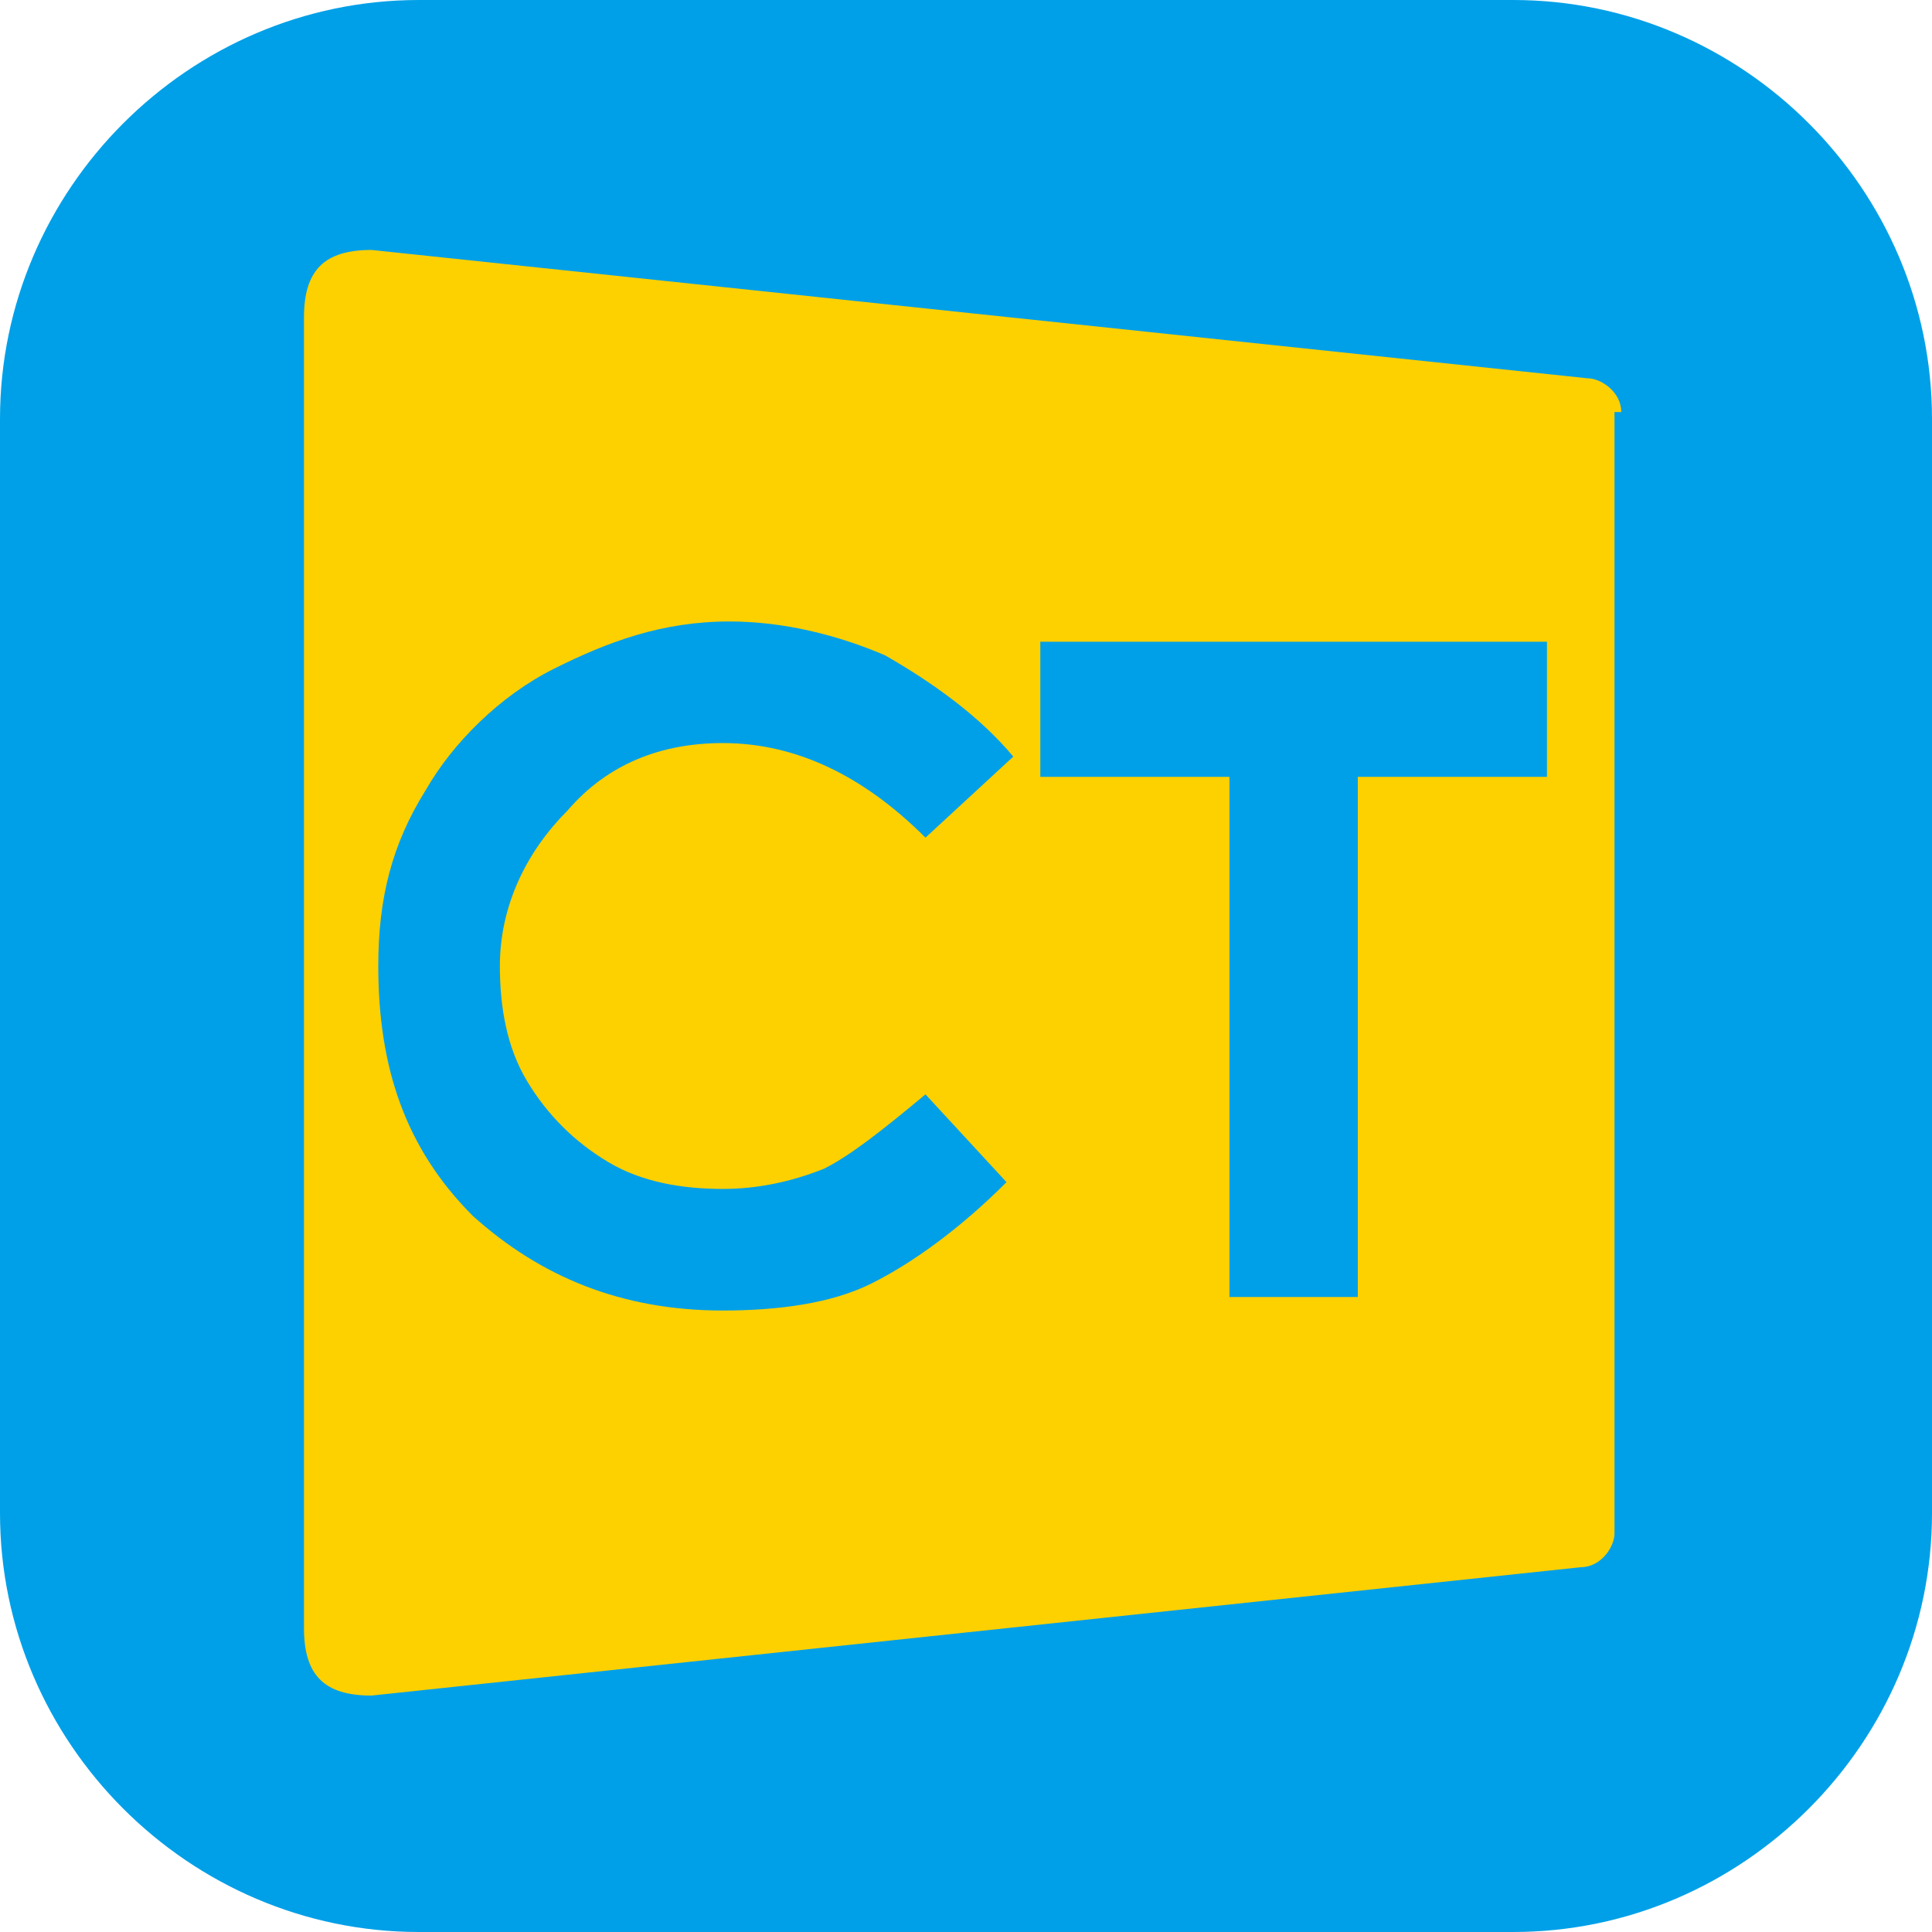
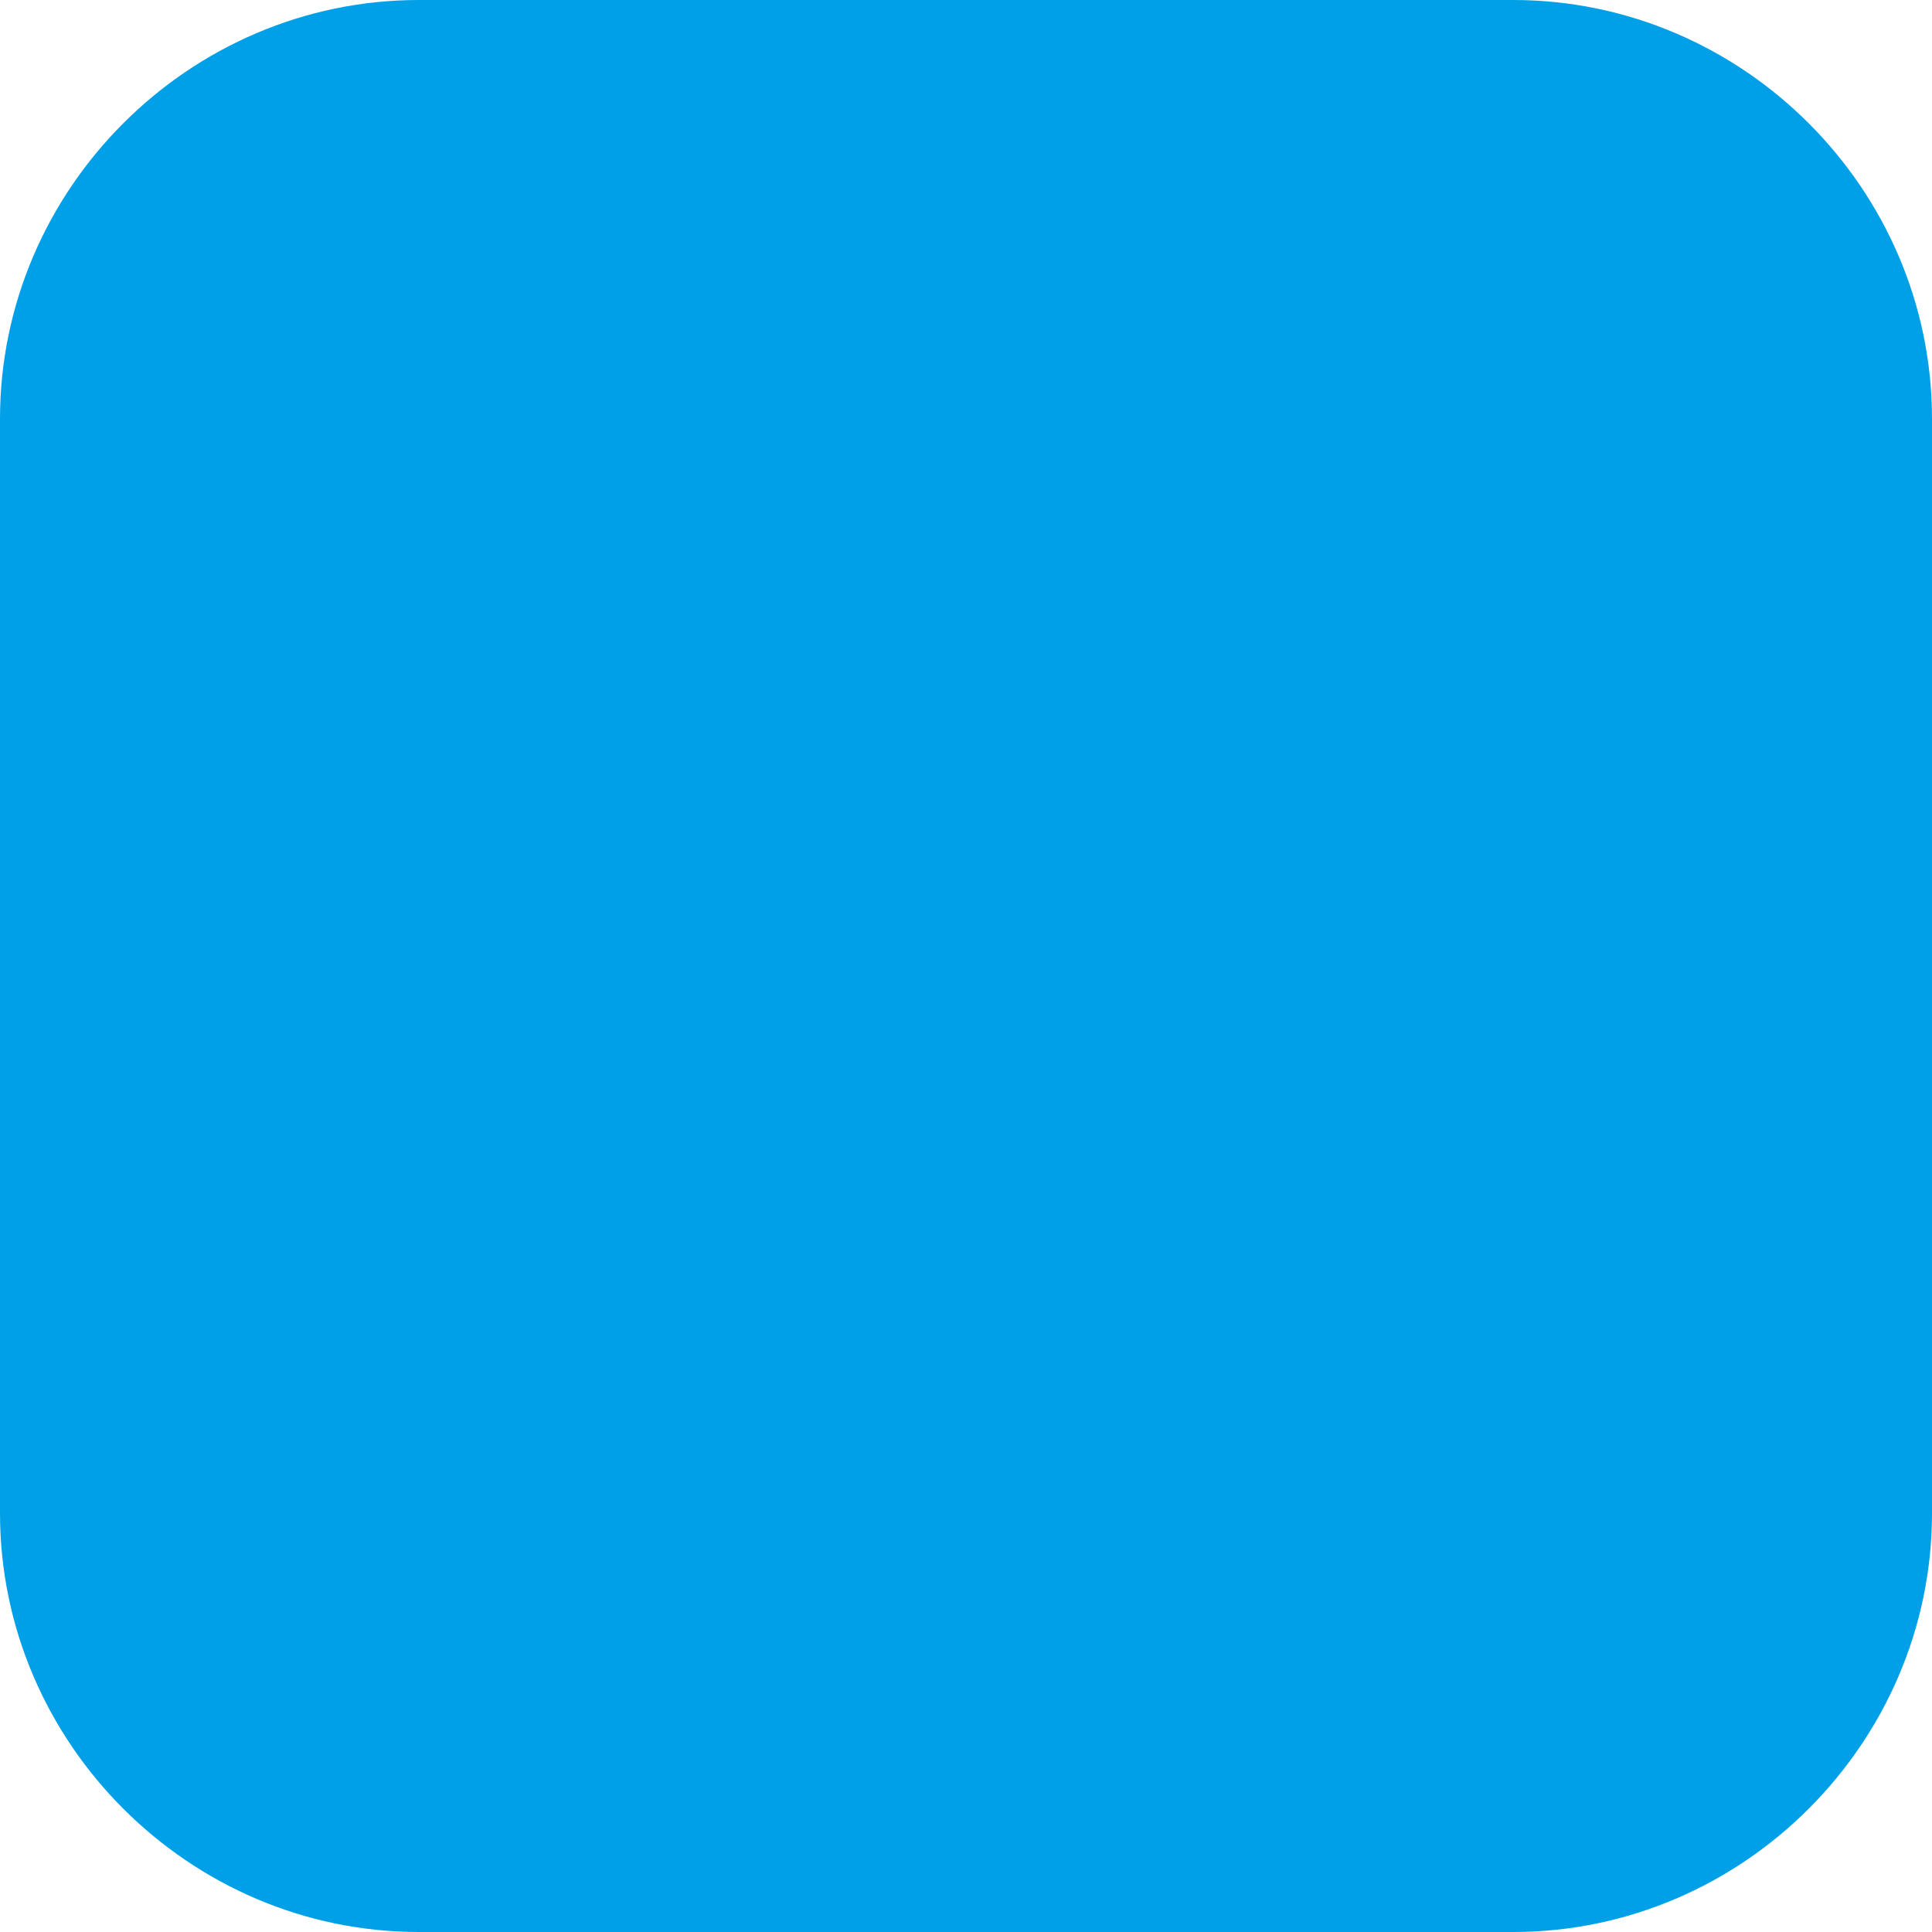
<svg xmlns="http://www.w3.org/2000/svg" width="80" height="80" viewBox="0 0 80 80" fill="none">
-   <path d="M80 62.657C80 72.168 72.168 80 62.657 80H17.343C7.832 80 0 72.168 0 62.657V17.343C0 7.832 7.832 0 17.343 0H62.657C72.168 0 80 7.832 80 17.343V62.657V62.657Z" fill="#00A0E8" />
-   <path d="M67.133 17.063C67.133 16.224 66.294 15.664 65.734 15.664L15.385 10.35C13.427 10.35 12.587 11.189 12.587 13.147C12.587 13.706 12.587 66.853 12.587 67.413C12.587 69.371 13.427 70.21 15.385 70.21L65.454 64.895C66.294 64.895 66.853 64.056 66.853 63.496V17.063H67.133Z" fill="#FDD000" />
-   <path d="M41.958 31.329L38.322 34.685C35.804 32.168 33.007 30.769 29.93 30.769C27.413 30.769 25.175 31.608 23.497 33.566C21.818 35.245 20.699 37.483 20.699 40C20.699 41.678 20.979 43.357 21.818 44.755C22.657 46.154 23.776 47.273 25.175 48.112C26.573 48.951 28.252 49.231 29.93 49.231C31.329 49.231 32.727 48.951 34.126 48.392C35.245 47.832 36.643 46.713 38.322 45.315L41.678 48.951C39.72 50.909 37.762 52.308 36.084 53.147C34.406 53.986 32.168 54.266 29.93 54.266C25.734 54.266 22.378 52.867 19.581 50.35C16.783 47.552 15.664 44.196 15.664 40C15.664 37.203 16.224 34.965 17.622 32.727C18.741 30.769 20.699 28.811 22.937 27.692C25.175 26.573 27.413 25.734 30.21 25.734C32.448 25.734 34.685 26.294 36.643 27.133C38.601 28.252 40.559 29.65 41.958 31.329Z" fill="#00A0E8" />
-   <path d="M43.077 26.573H64.056V32.168H56.224V53.706H50.909V32.168H43.077V26.573V26.573Z" fill="#00A0E8" />
+   <path d="M80 62.657C80 72.168 72.168 80 62.657 80H17.343C7.832 80 0 72.168 0 62.657V17.343C0 7.832 7.832 0 17.343 0H62.657C72.168 0 80 7.832 80 17.343V62.657Z" fill="#00A0E8" />
</svg>